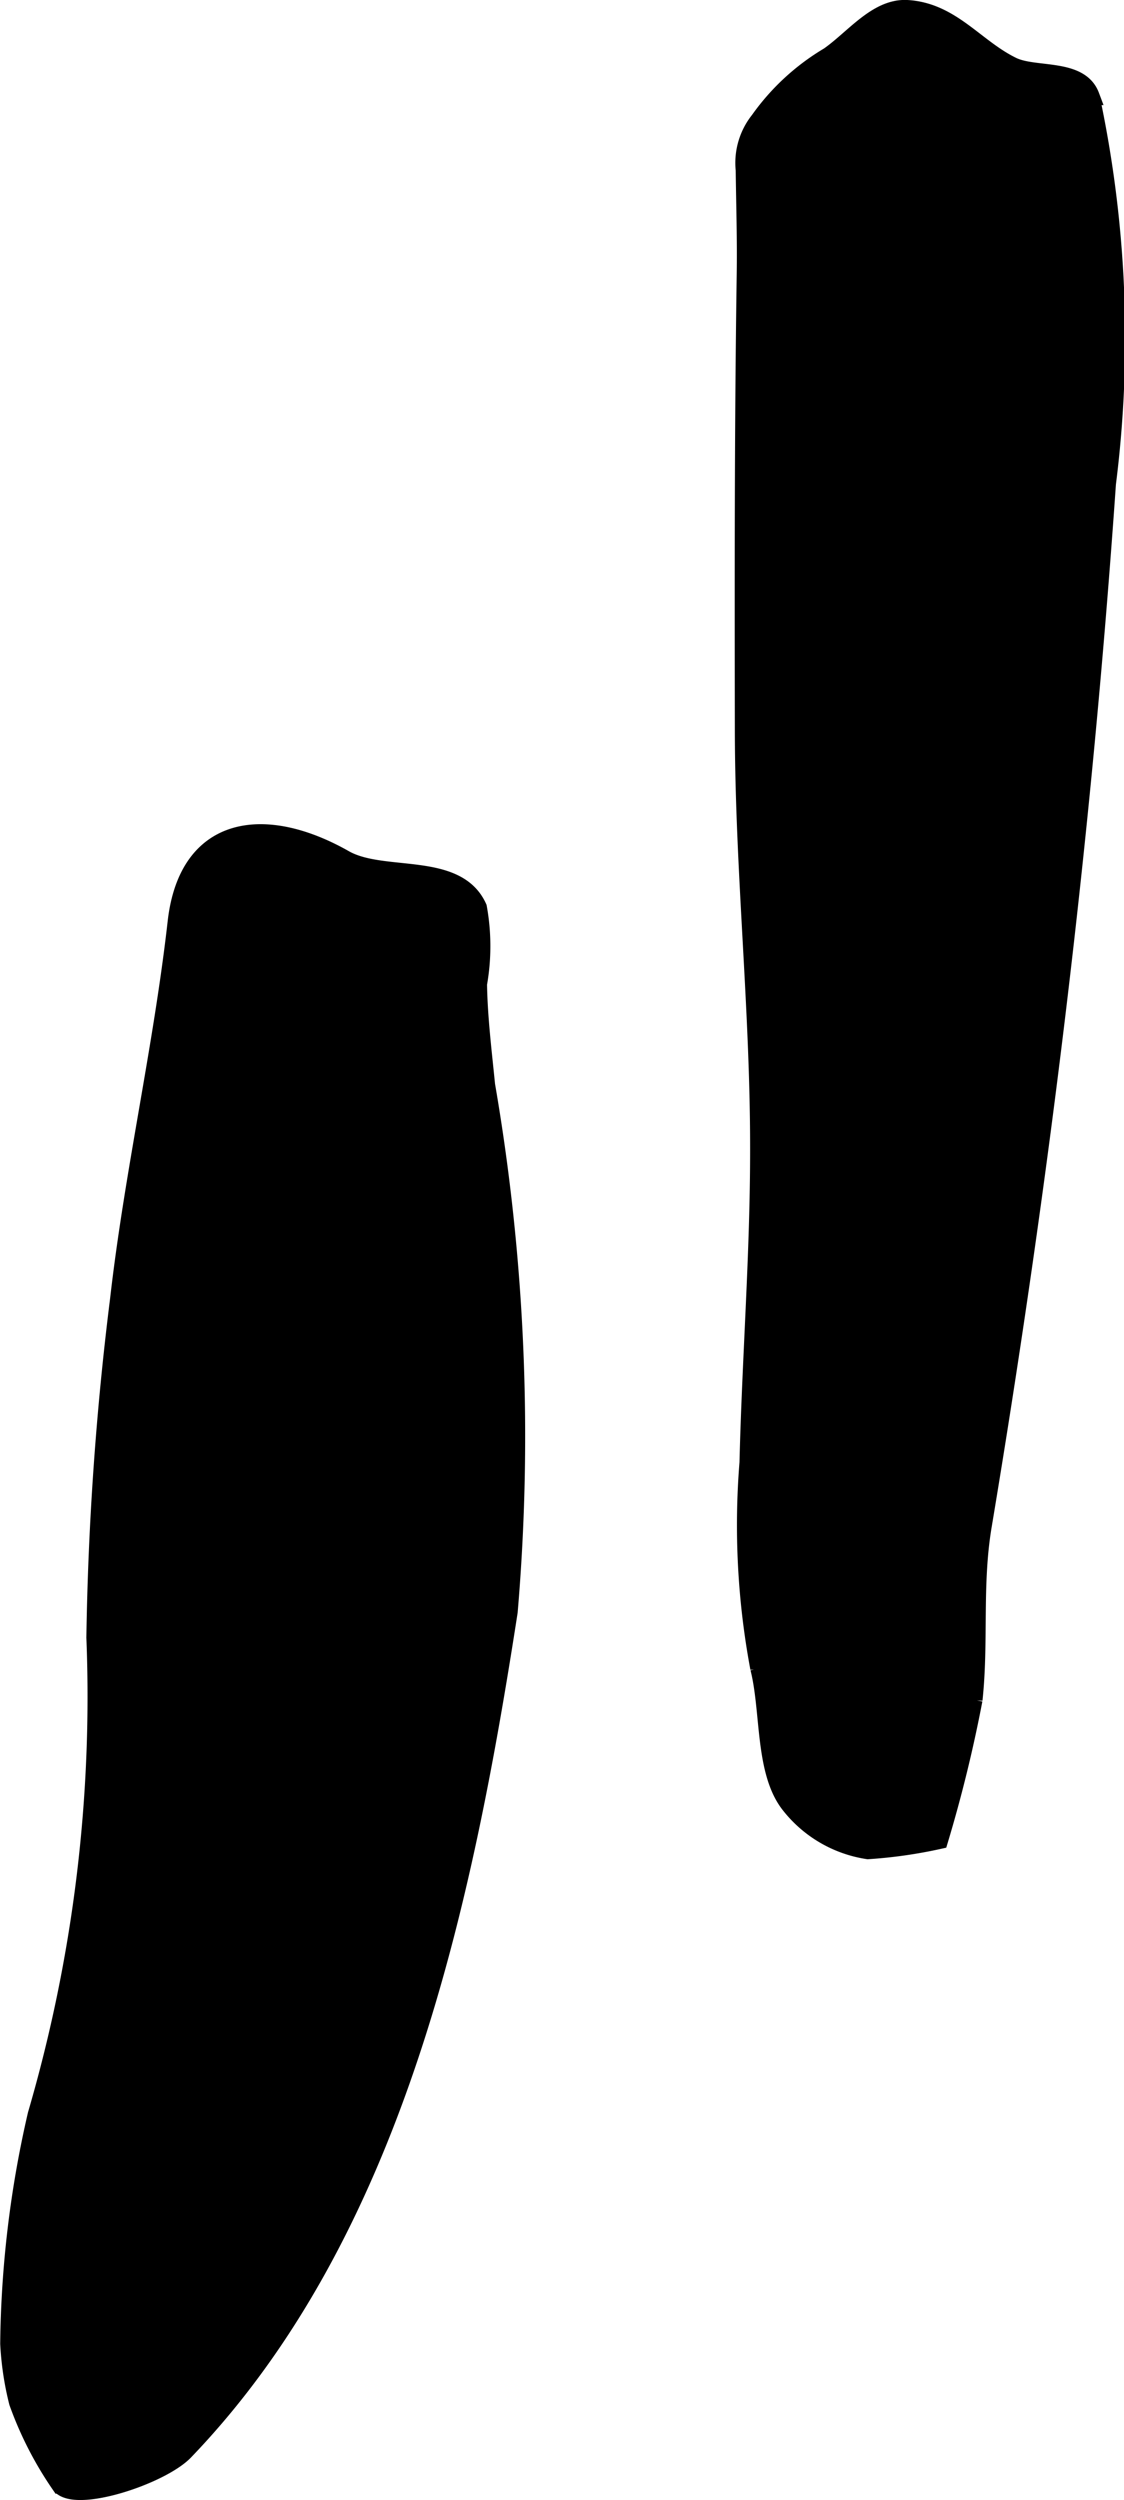
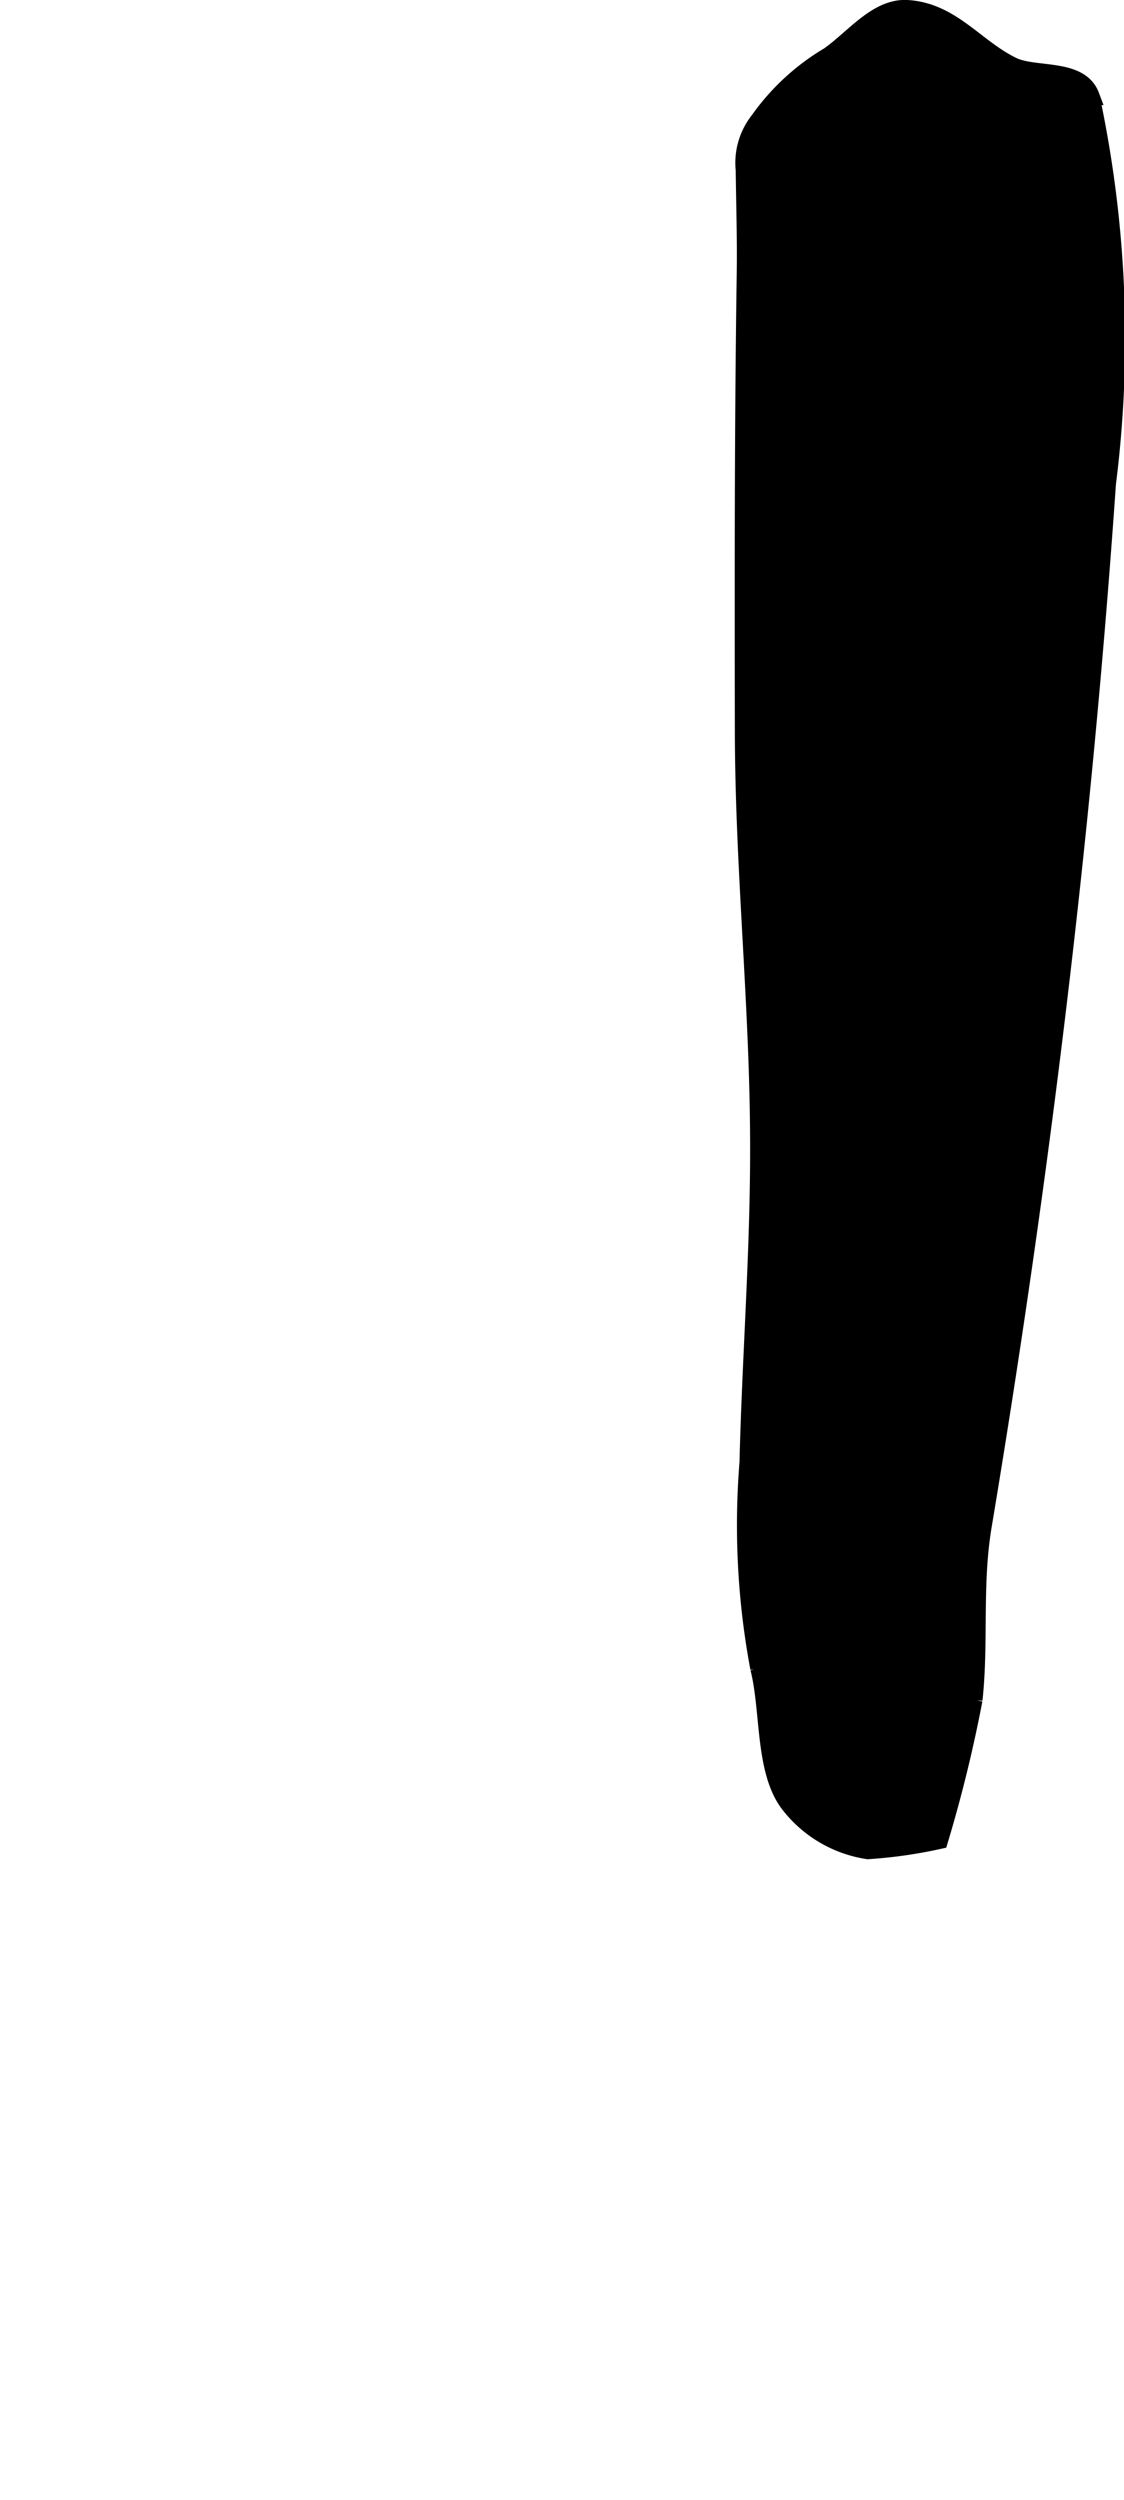
<svg xmlns="http://www.w3.org/2000/svg" version="1.1" width="3.245mm" height="7.217mm" viewBox="0 0 9.197 20.458">
  <defs>
    <style type="text/css">
      .a {
        stroke: #000;
        stroke-miterlimit: 10;
        stroke-width: 0.15px;
        fill-rule: evenodd;
      }
    </style>
  </defs>
-   <path class="a" d="M.076,19.178a8.685,8.685,0,0,1,.225-1.874,12.193,12.193,0,0,0,.48-3.904A25.251,25.251,0,0,1,.975,10.632c.118-1.034.354-2.053.471-3.086.091-.802.719-.886,1.372-.515.317.18.918.011,1.091.396a1.768,1.768,0,0,1,.001.625c.004.275.039.554.066.827a16.907,16.907,0,0,1,.185,4.309c-.368,2.376-.927,5.073-2.652,6.869-.192.2-.895.431-1.016.274a2.918,2.918,0,0,1-.345-.673A2.458,2.458,0,0,1,.076,19.178Z" />
  <path class="a" d="M7.684,15.056a3.844,3.844,0,0,1-.582.083,1.001,1.001,0,0,1-.645-.382c-.205-.273-.155-.759-.243-1.107a6.345,6.345,0,0,1-.088-1.681c.021-.861.088-1.713.087-2.577,0-1.152-.123-2.26-.125-3.419-.002-1.235-.003-2.472.015-3.707.005-.298-.004-.565-.008-.875A.557.557,0,0,1,6.214.985,1.863,1.863,0,0,1,6.783.46c.204-.142.393-.398.639-.385.364.021.556.318.86.466.184.091.552.01.64.244a9.474,9.474,0,0,1,.135,3.172c-.2,2.878-.543,5.692-1.017,8.532-.08.48-.024.943-.075,1.42A11.425,11.425,0,0,1,7.684,15.056Z" />
</svg>